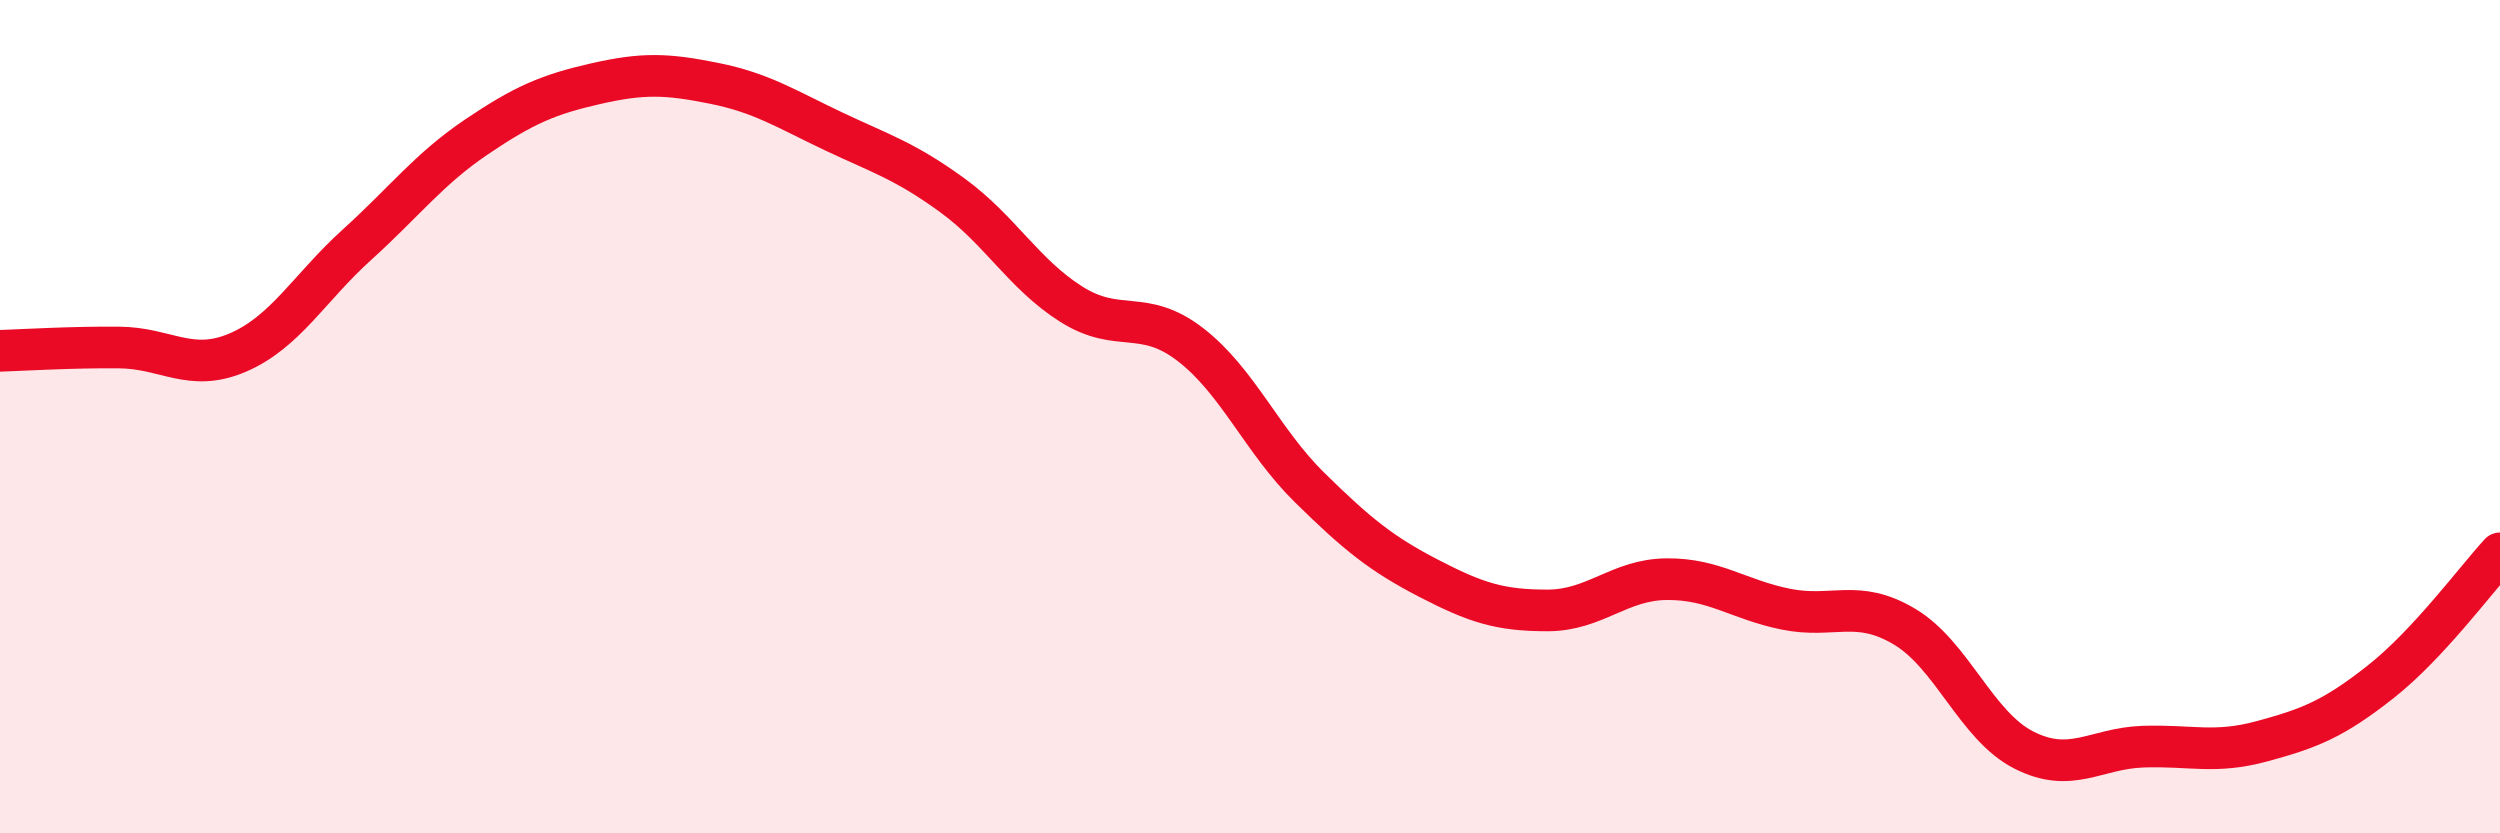
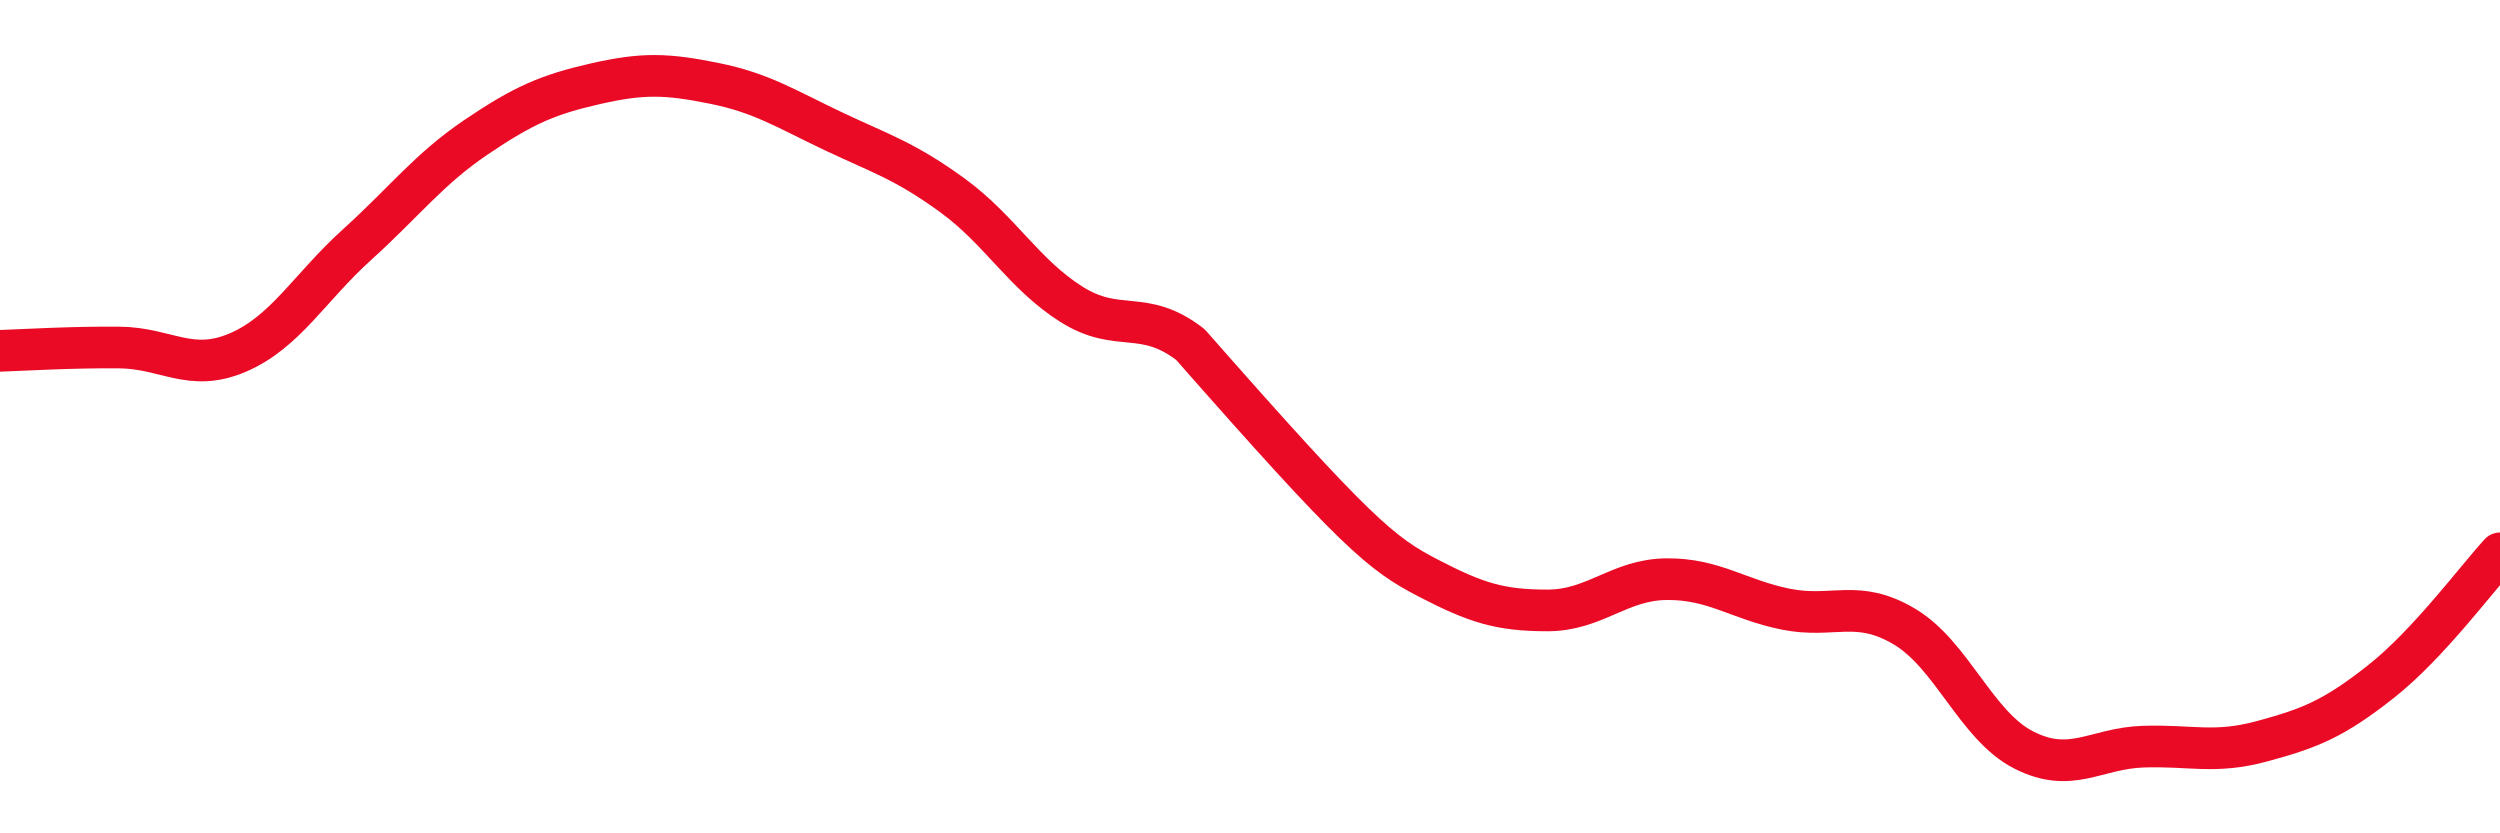
<svg xmlns="http://www.w3.org/2000/svg" width="60" height="20" viewBox="0 0 60 20">
-   <path d="M 0,8.42 C 0.57,8.4 1.72,8.33 2.86,8.34 C 4,8.35 4.57,8.95 5.71,8.46 C 6.85,7.97 7.43,6.9 8.57,5.87 C 9.71,4.84 10.29,4.06 11.43,3.29 C 12.57,2.52 13.15,2.27 14.29,2.01 C 15.43,1.75 16,1.77 17.14,2 C 18.28,2.23 18.86,2.61 20,3.15 C 21.14,3.69 21.72,3.86 22.86,4.69 C 24,5.52 24.57,6.58 25.71,7.3 C 26.85,8.02 27.43,7.39 28.57,8.27 C 29.71,9.15 30.29,10.58 31.43,11.7 C 32.57,12.82 33.15,13.29 34.29,13.88 C 35.43,14.47 36,14.65 37.14,14.65 C 38.28,14.65 38.86,13.91 40,13.9 C 41.14,13.89 41.72,14.39 42.86,14.62 C 44,14.85 44.57,14.36 45.71,15.04 C 46.85,15.72 47.43,17.42 48.57,18 C 49.71,18.58 50.29,17.96 51.43,17.92 C 52.57,17.88 53.15,18.1 54.29,17.79 C 55.43,17.48 56,17.26 57.14,16.36 C 58.28,15.46 59.43,13.9 60,13.28L60 20L0 20Z" fill="#EB0A25" opacity="0.1" stroke-linecap="round" stroke-linejoin="round" />
-   <path d="M 0,8.42 C 0.57,8.4 1.72,8.33 2.86,8.34 C 4,8.35 4.57,8.95 5.71,8.46 C 6.85,7.97 7.43,6.9 8.57,5.87 C 9.71,4.84 10.29,4.06 11.43,3.29 C 12.57,2.52 13.15,2.27 14.29,2.01 C 15.43,1.75 16,1.77 17.14,2 C 18.28,2.23 18.86,2.61 20,3.15 C 21.14,3.69 21.72,3.86 22.86,4.69 C 24,5.52 24.57,6.58 25.71,7.3 C 26.85,8.02 27.43,7.39 28.57,8.27 C 29.71,9.15 30.29,10.58 31.43,11.7 C 32.57,12.82 33.15,13.29 34.29,13.88 C 35.43,14.47 36,14.65 37.14,14.65 C 38.28,14.65 38.86,13.91 40,13.9 C 41.14,13.89 41.72,14.39 42.86,14.62 C 44,14.85 44.57,14.36 45.71,15.04 C 46.85,15.72 47.43,17.42 48.57,18 C 49.71,18.58 50.29,17.96 51.43,17.92 C 52.57,17.88 53.15,18.1 54.29,17.79 C 55.43,17.48 56,17.26 57.14,16.36 C 58.28,15.46 59.43,13.9 60,13.28" stroke="#EB0A25" stroke-width="1" fill="none" stroke-linecap="round" stroke-linejoin="round" />
+   <path d="M 0,8.42 C 0.57,8.4 1.72,8.33 2.86,8.34 C 4,8.35 4.57,8.95 5.71,8.46 C 6.85,7.97 7.43,6.9 8.57,5.87 C 9.71,4.84 10.29,4.06 11.43,3.29 C 12.57,2.52 13.15,2.27 14.29,2.01 C 15.43,1.75 16,1.77 17.14,2 C 18.28,2.23 18.86,2.61 20,3.15 C 21.14,3.69 21.72,3.86 22.86,4.69 C 24,5.52 24.57,6.58 25.71,7.3 C 26.85,8.02 27.43,7.39 28.57,8.27 C 32.57,12.82 33.15,13.29 34.29,13.88 C 35.43,14.47 36,14.65 37.14,14.65 C 38.28,14.65 38.86,13.91 40,13.9 C 41.14,13.89 41.72,14.39 42.86,14.62 C 44,14.85 44.57,14.36 45.71,15.04 C 46.85,15.72 47.43,17.42 48.57,18 C 49.71,18.58 50.29,17.96 51.43,17.92 C 52.57,17.88 53.15,18.1 54.29,17.79 C 55.43,17.48 56,17.26 57.14,16.36 C 58.28,15.46 59.43,13.9 60,13.28" stroke="#EB0A25" stroke-width="1" fill="none" stroke-linecap="round" stroke-linejoin="round" />
</svg>